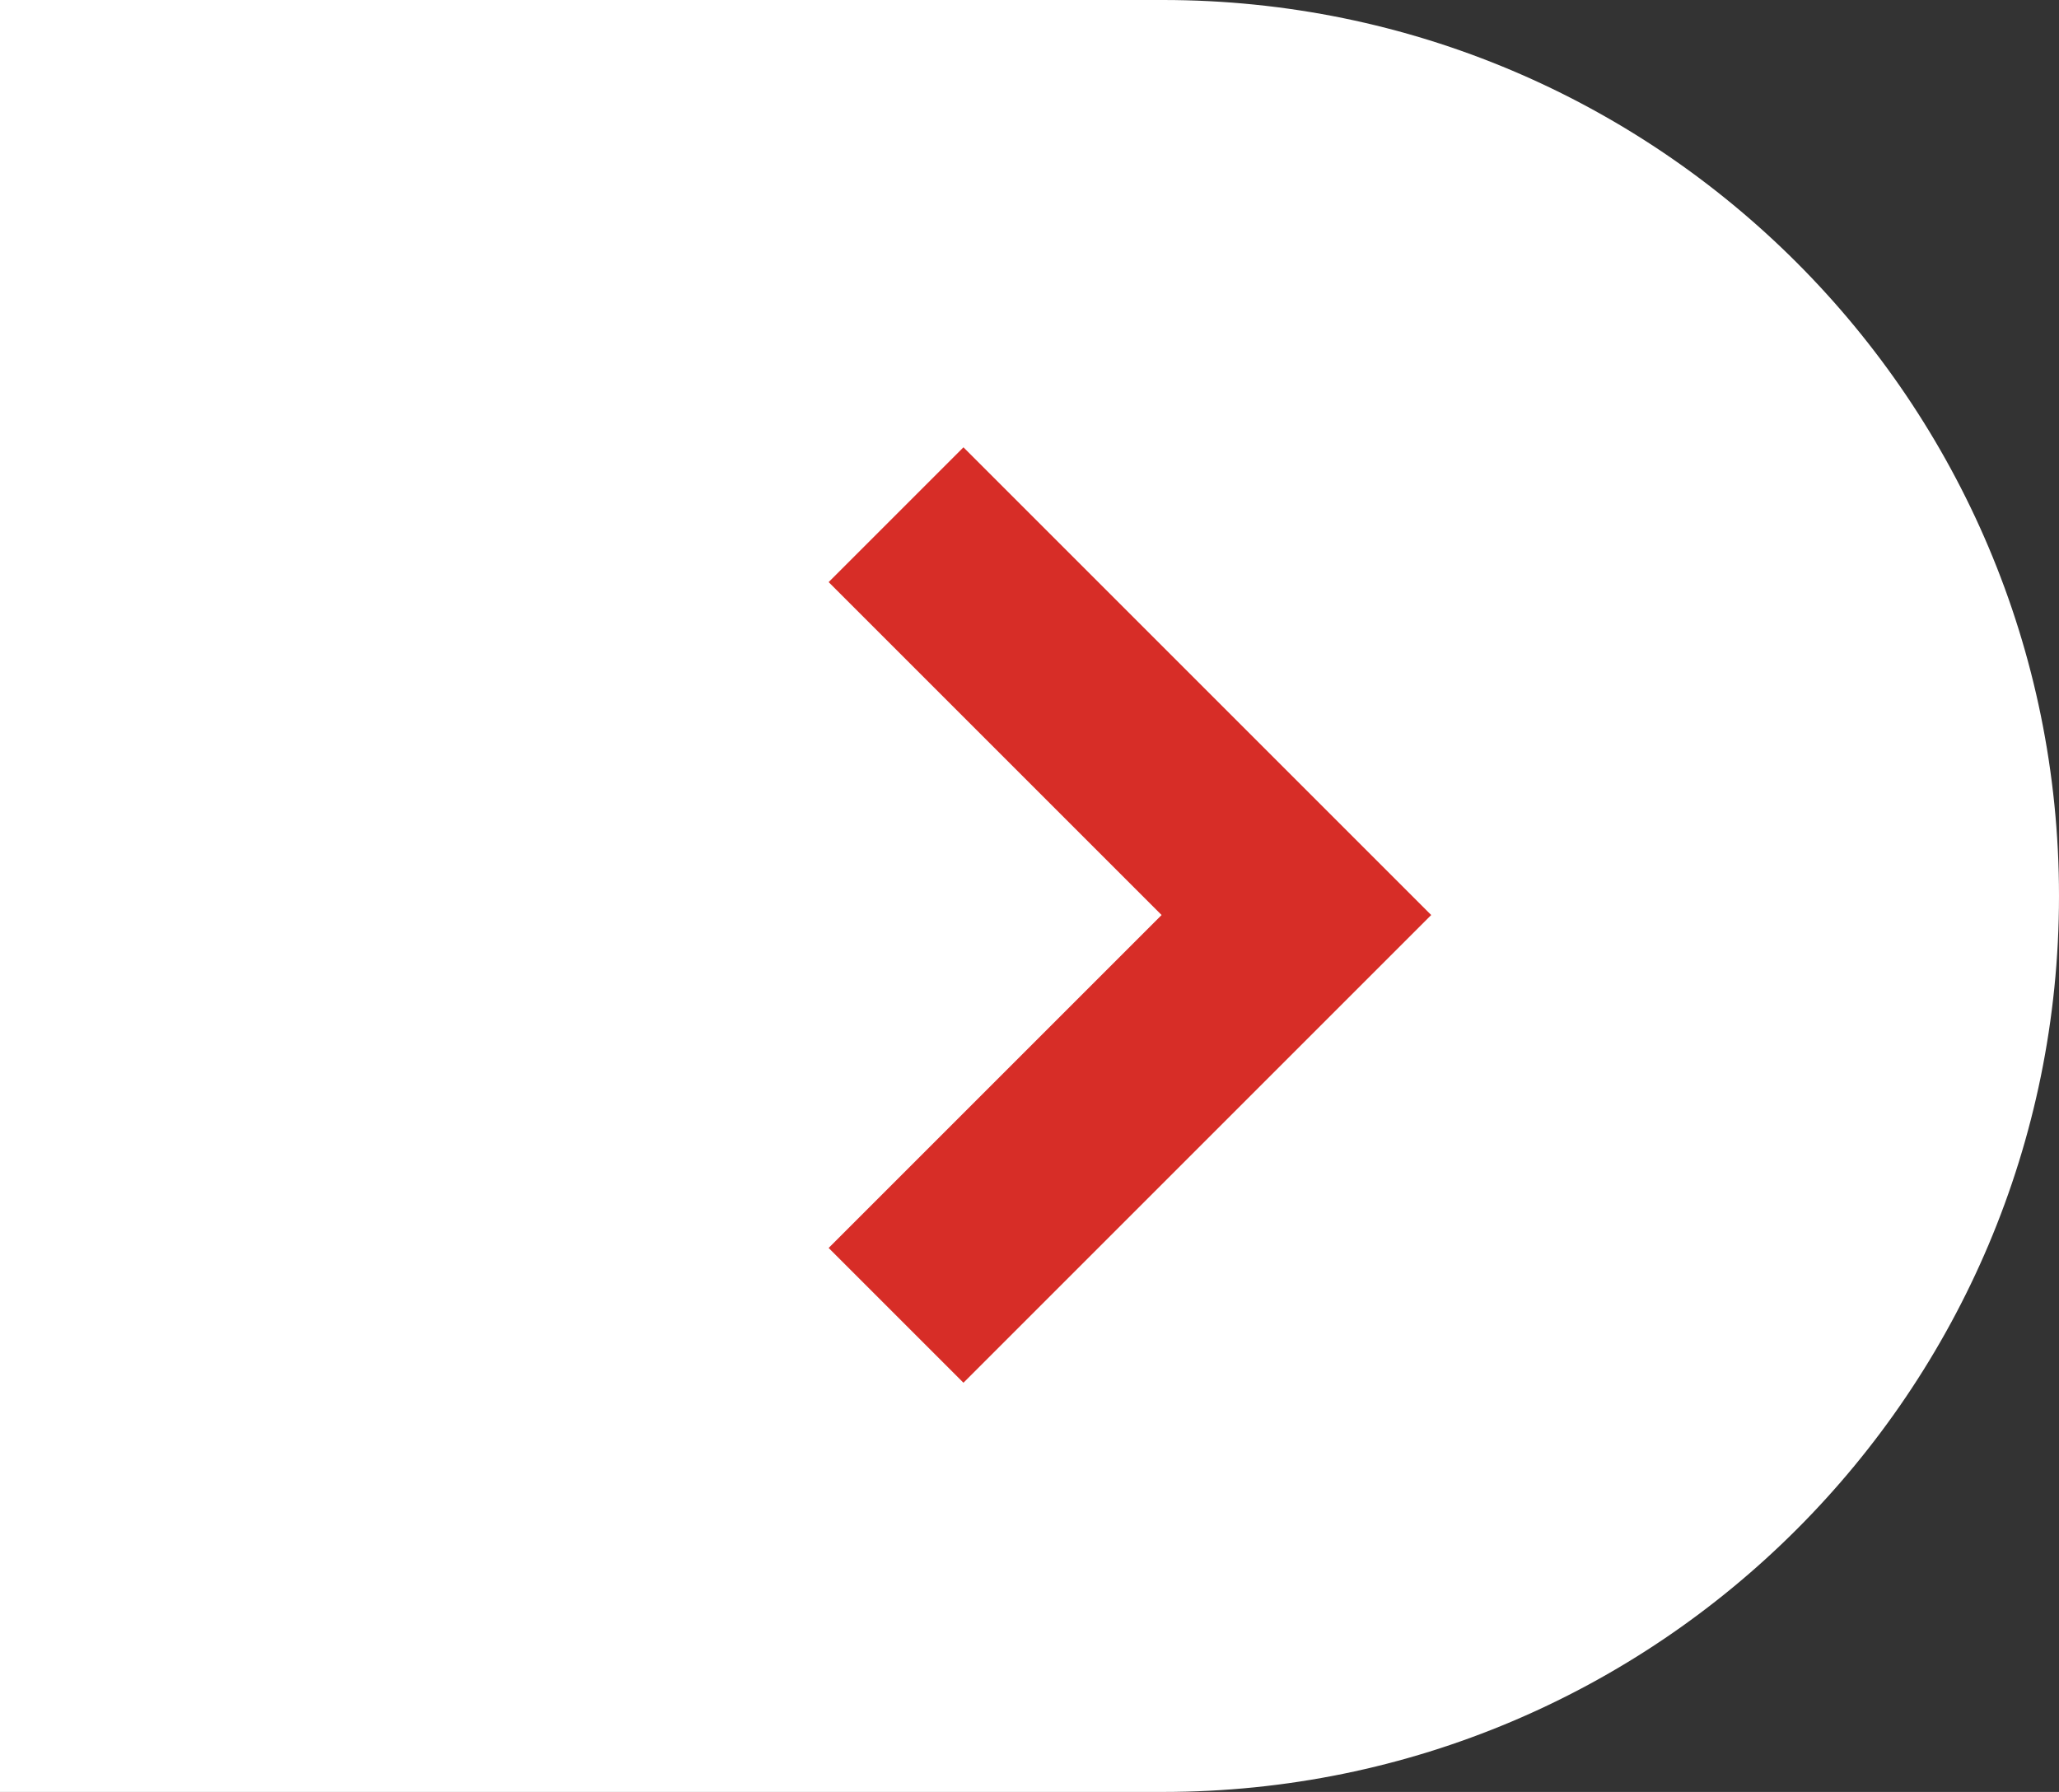
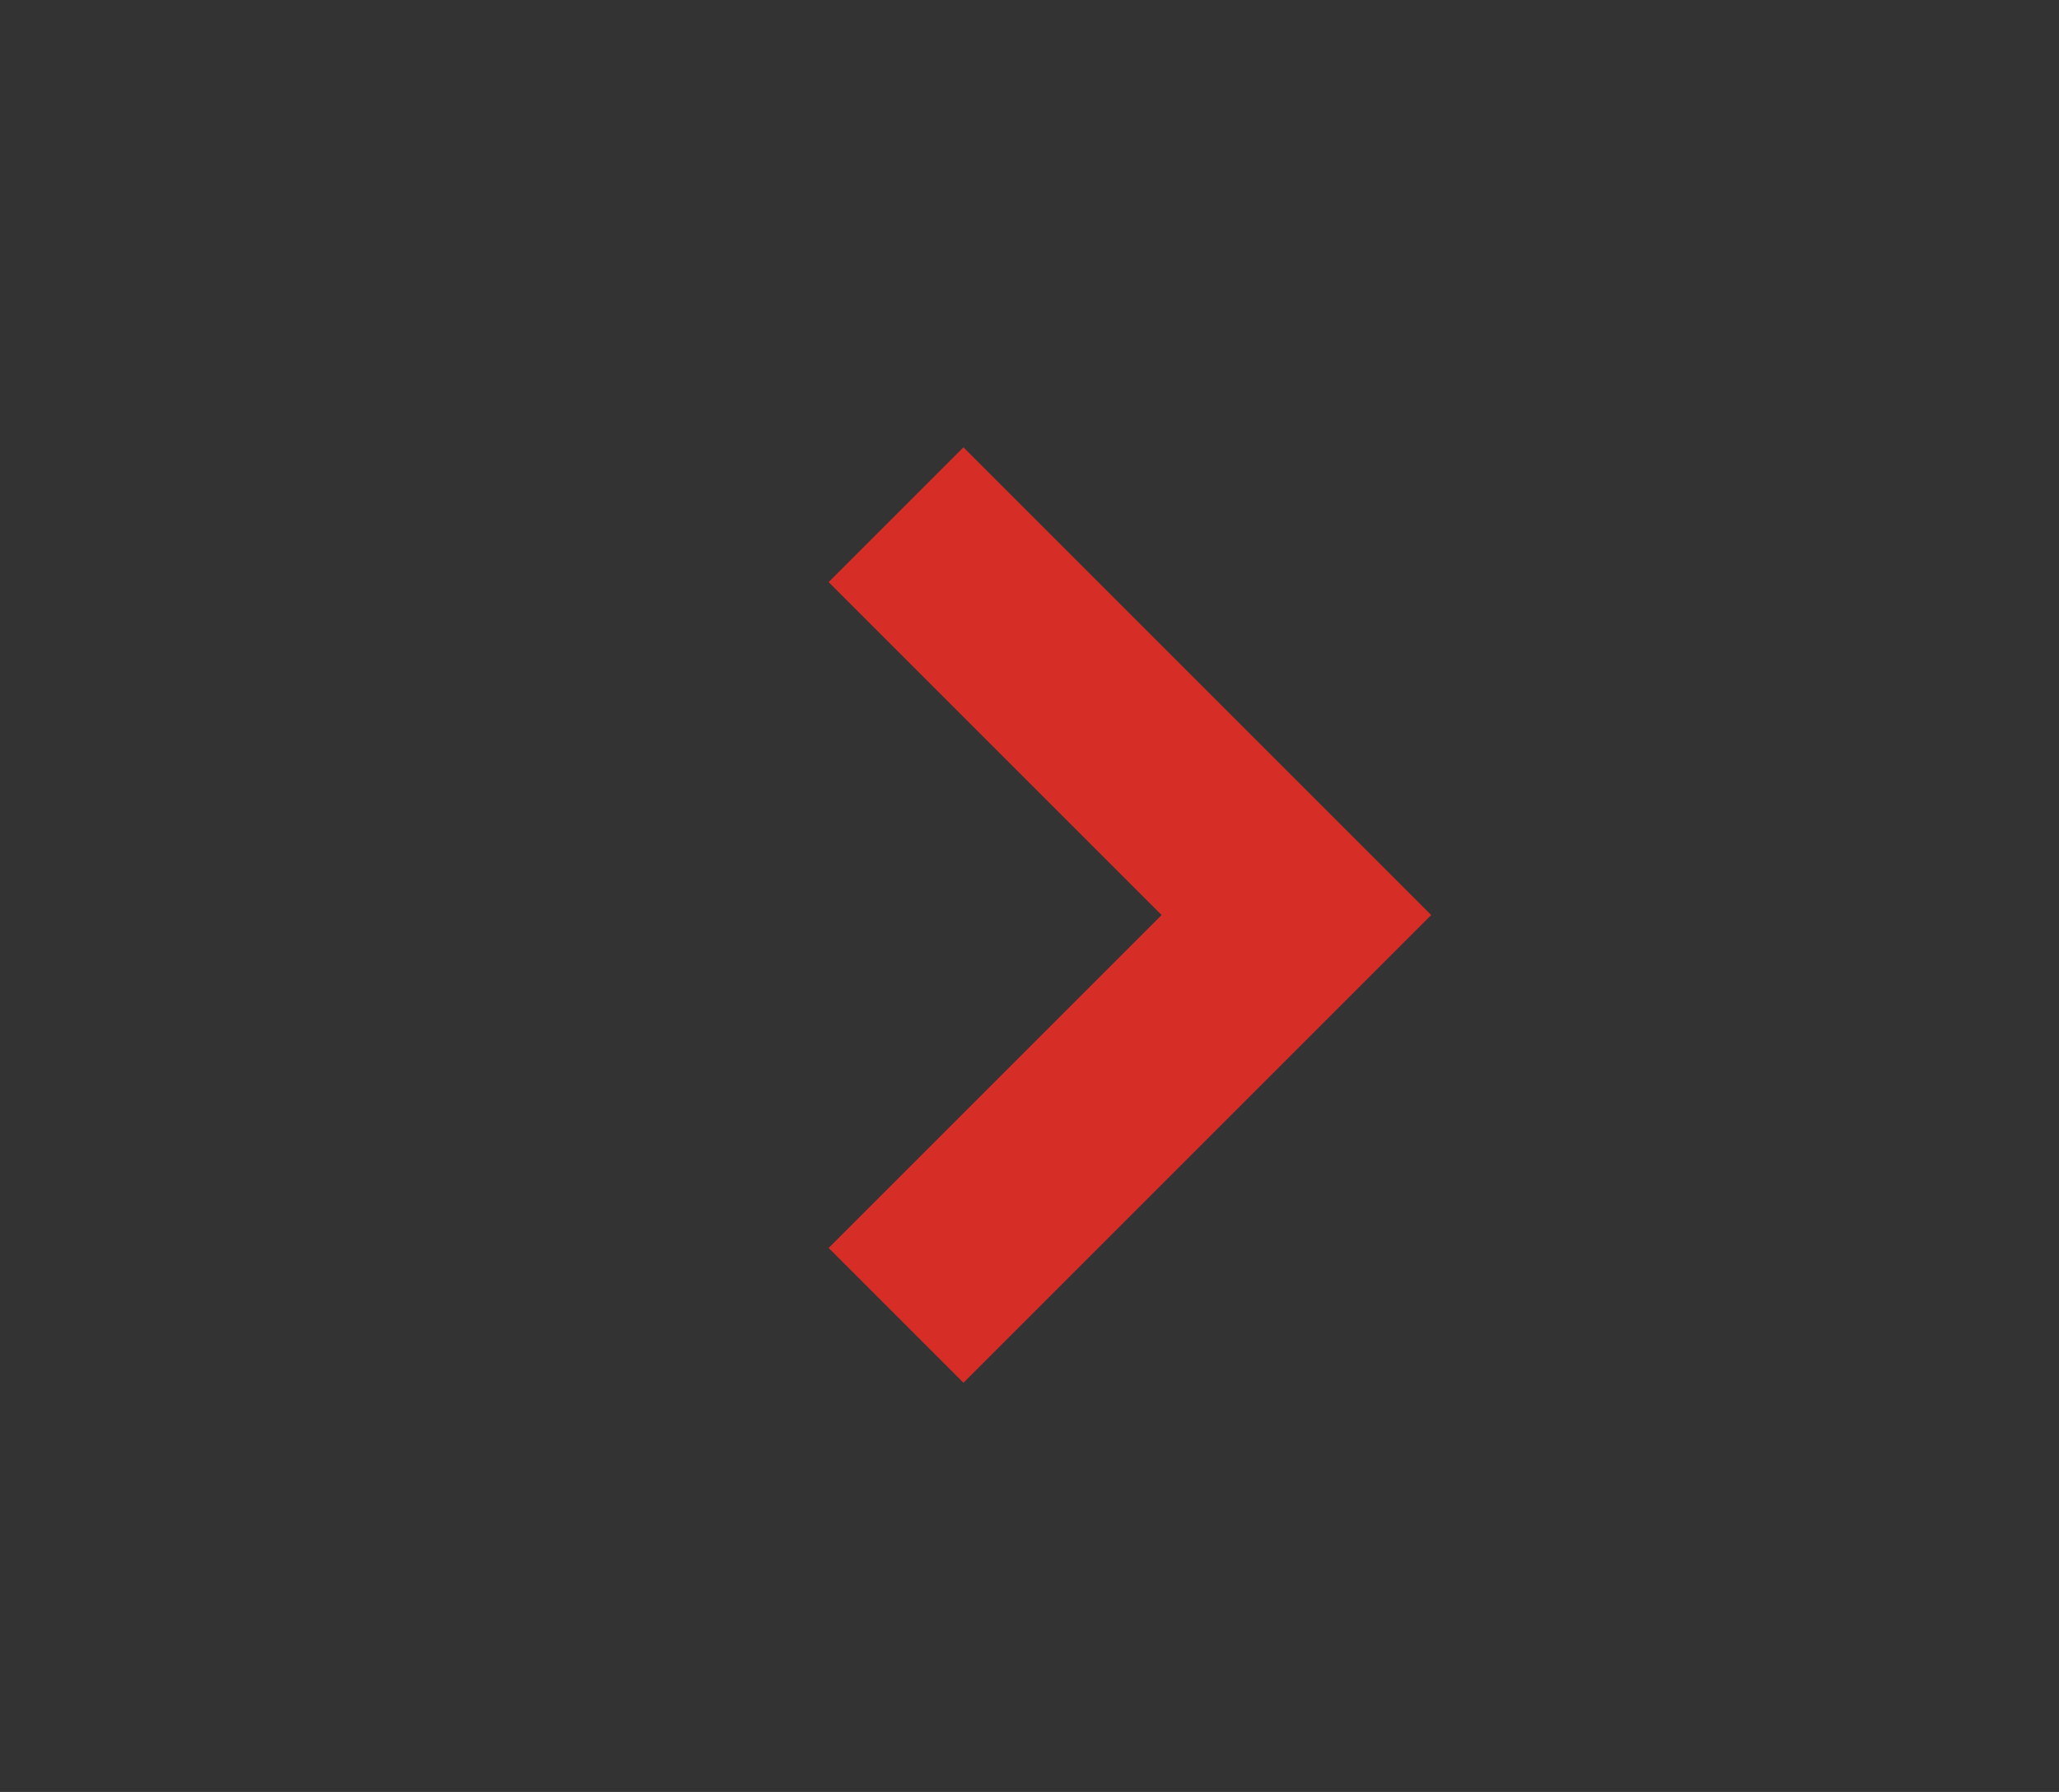
<svg xmlns="http://www.w3.org/2000/svg" width="54" height="47" viewBox="0 0 54 47" fill="none">
  <rect x="0" y="0" width="54" height="47" fill="#333333" stroke="none" />
-   <path d="M54 23.5C54 10.521 43.479 0 30.5 0H0V47H30.5C43.479 47 54 36.479 54 23.5Z" fill="white" />
  <path d="M23.5 13.5L34 24L23.5 34.5" stroke="#D72D27" stroke-width="5" />
</svg>